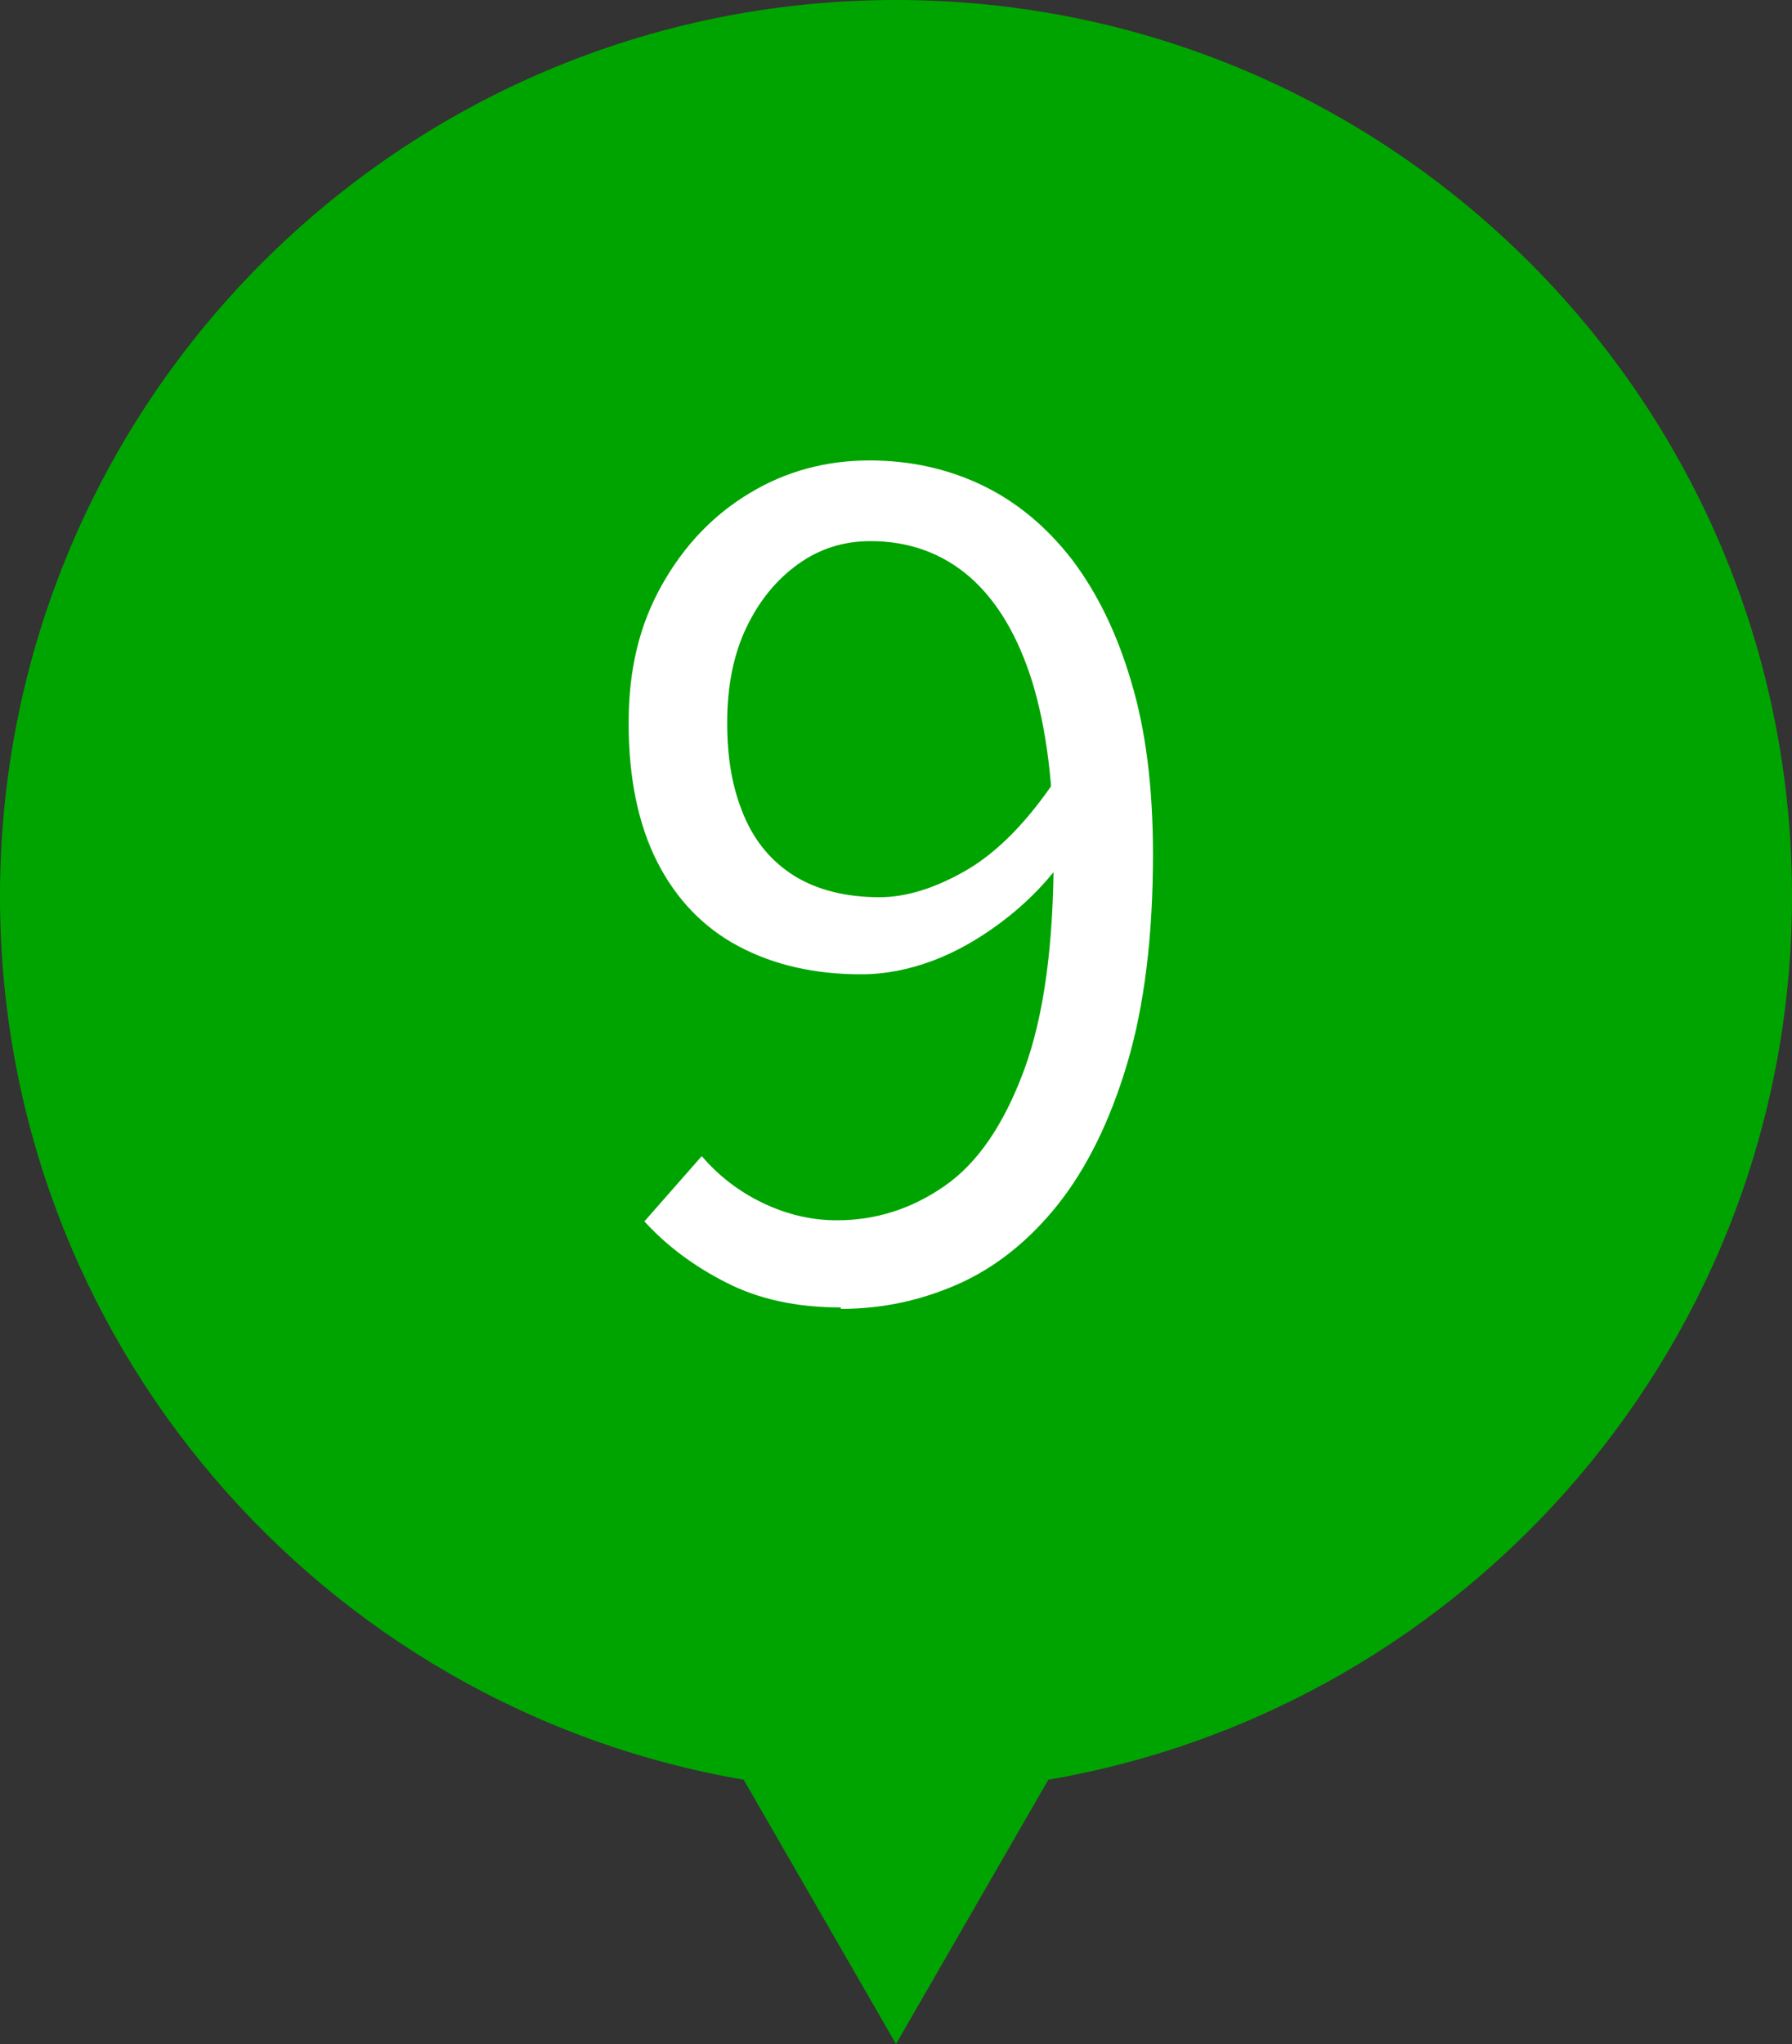
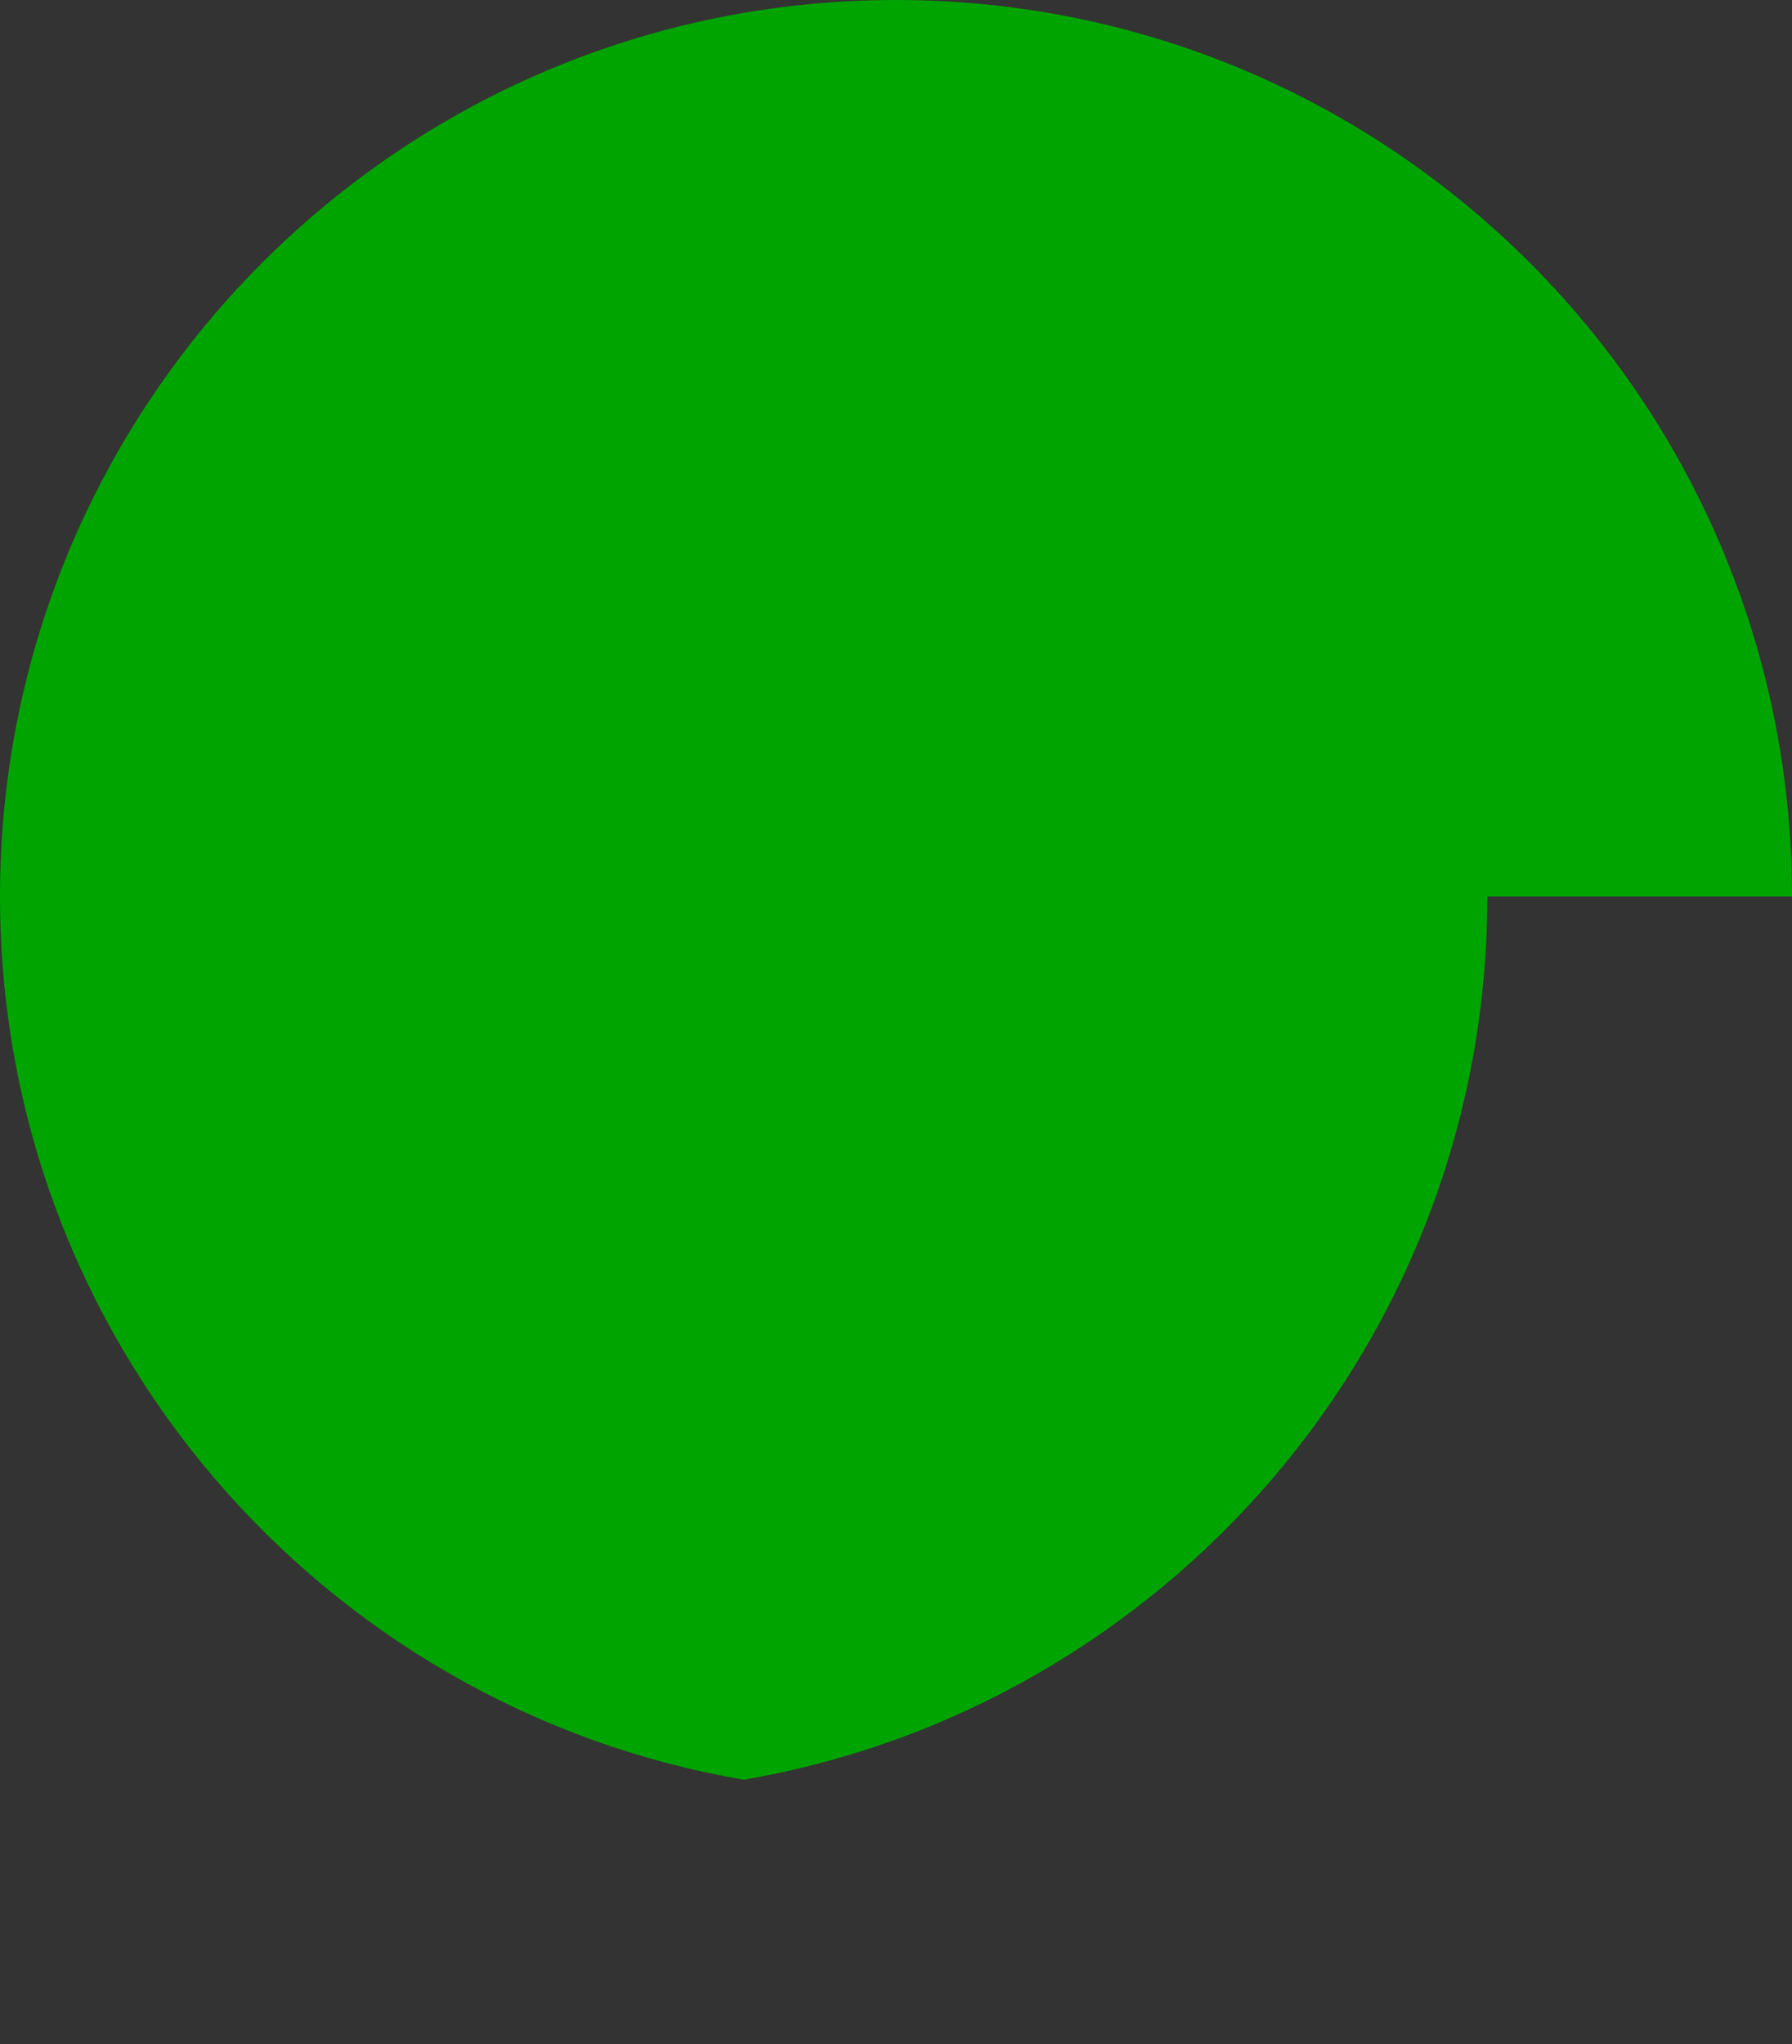
<svg xmlns="http://www.w3.org/2000/svg" id="b" viewBox="0 0 50 57">
  <rect x="0" y="0" width="50" height="57" fill="#333333" stroke="none" />
  <defs>
    <style>.d{fill:#fff;}.e{fill:#00a400;}</style>
  </defs>
  <g id="c">
-     <path class="e" d="M50,25C50,11.19,38.81,0,25,0S0,11.19,0,25c0,12.36,8.97,22.61,20.75,24.63l4.25,7.37,4.25-7.37c11.78-2.02,20.75-12.28,20.75-24.63Z" />
-     <path class="d" d="M23.45,36.46c-1.22,0-2.28-.23-3.18-.69-.91-.46-1.67-1.03-2.29-1.71l1.6-1.82c.47.55,1.04.99,1.71,1.31s1.36.48,2.06.48c1.09,0,2.09-.32,3.01-.96.92-.64,1.65-1.71,2.21-3.22s.83-3.52.83-6.06c0-1.88-.2-3.46-.59-4.75-.4-1.29-.98-2.27-1.74-2.94-.77-.67-1.7-1.01-2.78-1.01-.75,0-1.42.21-2.02.64-.6.43-1.08,1.01-1.44,1.76-.36.75-.54,1.63-.54,2.66s.15,1.84.46,2.58.78,1.3,1.42,1.7c.64.39,1.43.59,2.37.59.75,0,1.55-.25,2.42-.75.86-.5,1.69-1.34,2.48-2.51l.13,2.34c-.47.62-1.02,1.16-1.65,1.63-.63.47-1.27.83-1.92,1.07s-1.31.37-1.97.37c-1.3,0-2.44-.26-3.42-.78-.98-.52-1.74-1.31-2.27-2.35-.53-1.04-.8-2.34-.8-3.87s.31-2.76.93-3.86,1.43-1.95,2.45-2.56c1.01-.61,2.13-.91,3.34-.91,1.13,0,2.18.23,3.14.69s1.79,1.15,2.5,2.06c.7.92,1.26,2.05,1.66,3.41.41,1.36.61,2.96.61,4.82,0,2.28-.24,4.23-.72,5.84-.48,1.61-1.13,2.92-1.94,3.94-.81,1.01-1.74,1.75-2.78,2.21-1.04.46-2.13.69-3.26.69Z" />
+     <path class="e" d="M50,25C50,11.19,38.81,0,25,0S0,11.19,0,25c0,12.36,8.97,22.61,20.75,24.63c11.78-2.02,20.75-12.28,20.75-24.63Z" />
  </g>
</svg>